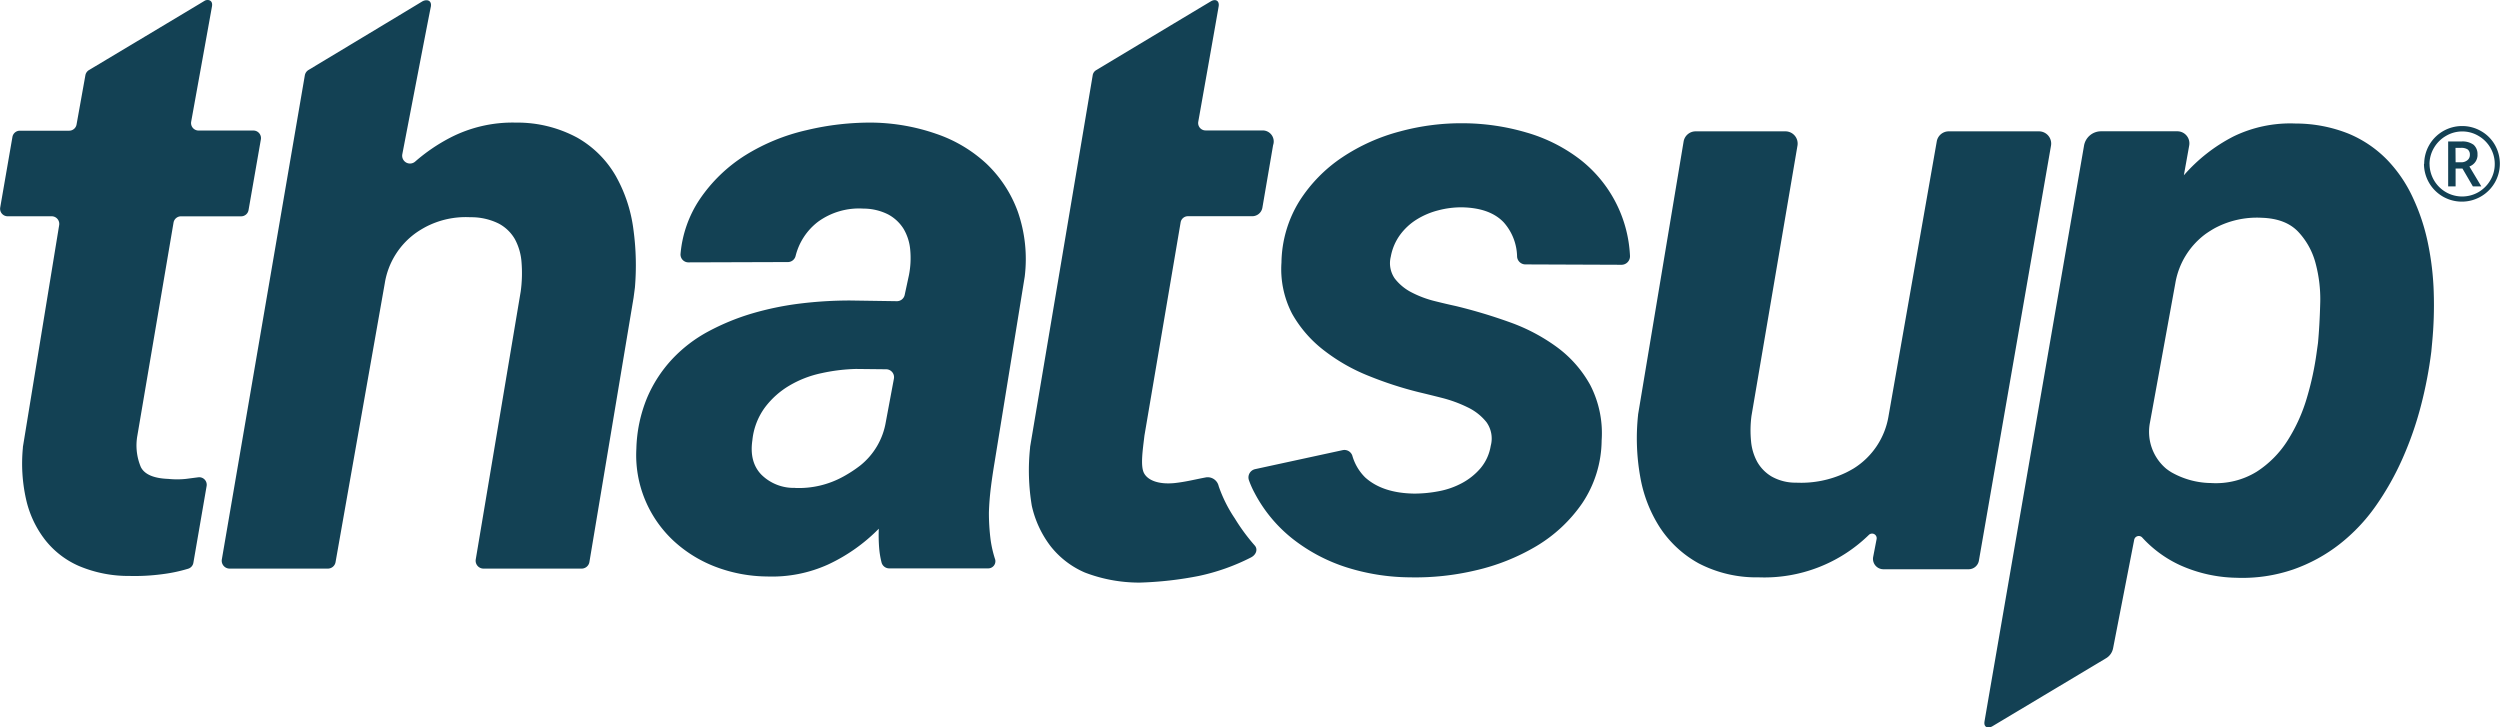
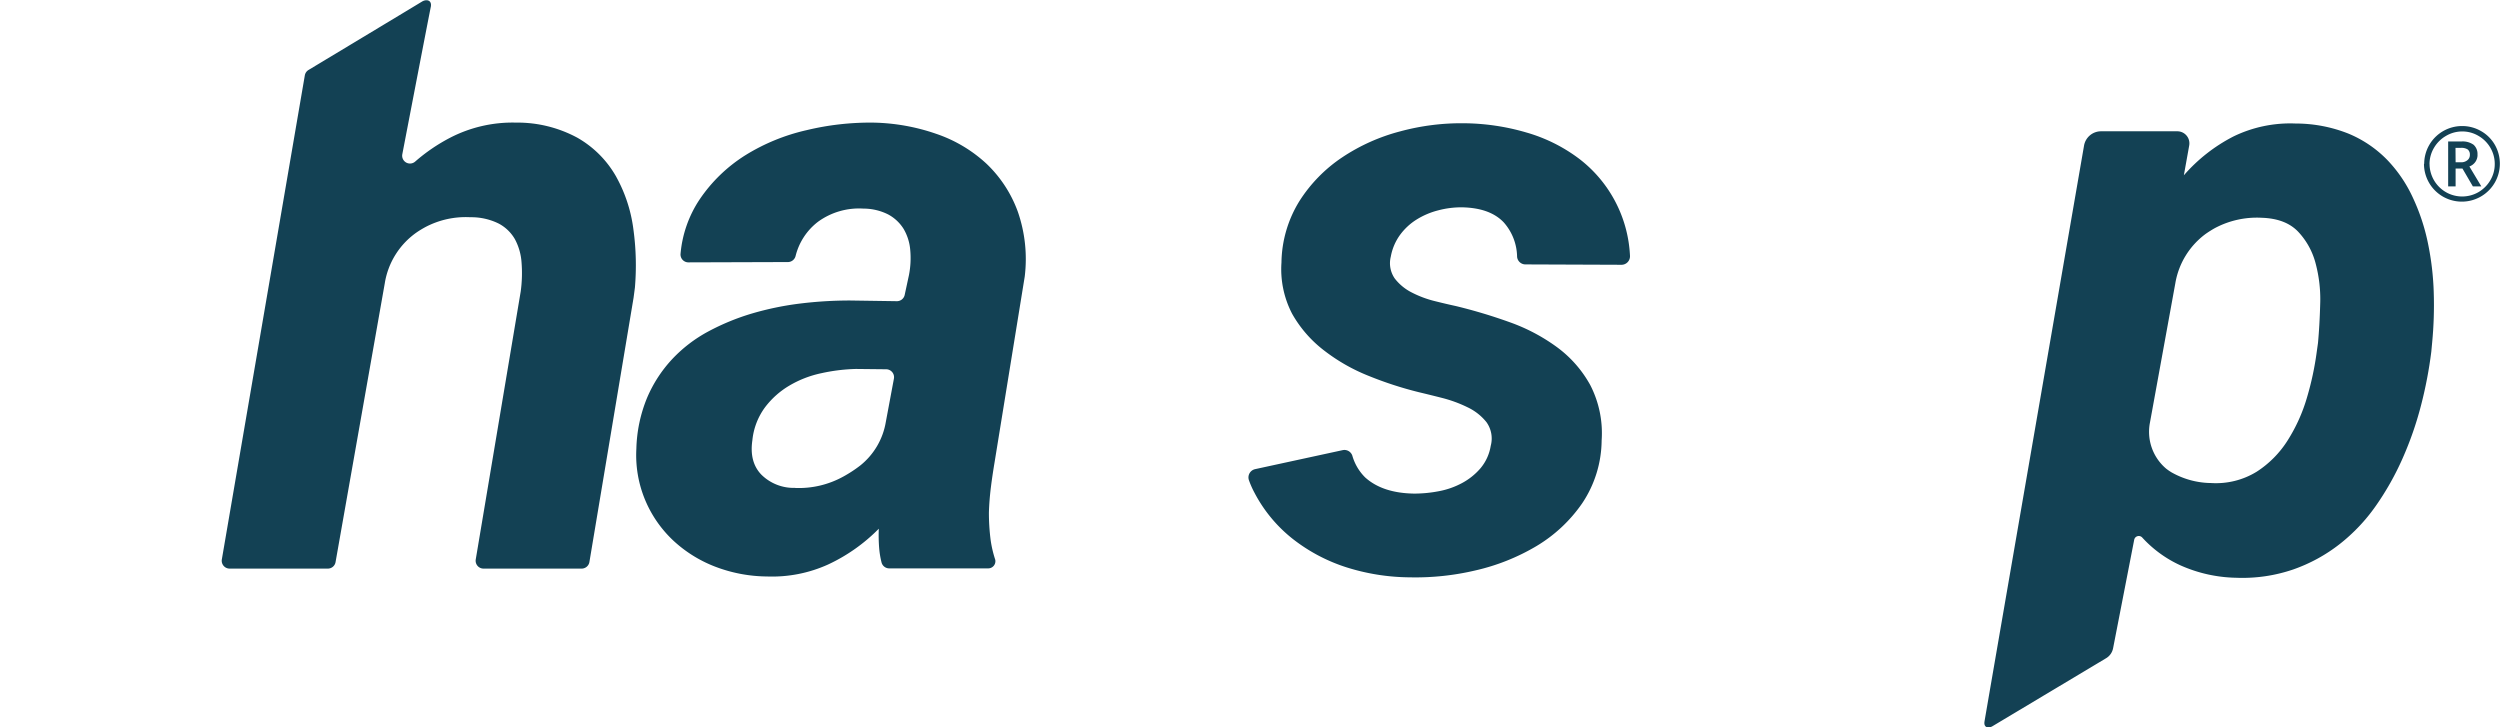
<svg xmlns="http://www.w3.org/2000/svg" fill="#134154" id="Thatsup_logo" viewBox="0 0 466.32 135.69">
  <path class="cls-1" d="M454.14,32.3a7.06,7.06,0,0,1,.94-3.52,7.08,7.08,0,0,1,6.13-3.54,7,7,0,0,1,3.53.94,6.83,6.83,0,0,1,2.59,2.58,7.09,7.09,0,0,1,0,7,7.1,7.1,0,0,1-9.75,2.61,7.06,7.06,0,0,1-3.48-6.09Zm1,0a6.11,6.11,0,0,0,3.05,5.27,6.09,6.09,0,0,0,6.07,0,6.21,6.21,0,0,0,2.22-2.22,5.86,5.86,0,0,0,.82-3.05,5.93,5.93,0,0,0-.81-3,6.06,6.06,0,0,0-2.22-2.22,5.87,5.87,0,0,0-3.05-.83,5.94,5.94,0,0,0-3,.82A6.14,6.14,0,0,0,456,29.25,6,6,0,0,0,455.13,32.3Zm8.95-1.71a2.25,2.25,0,0,1-.4,1.33,2.31,2.31,0,0,1-1.12.86l2.23,3.72h-1.58l-1.94-3.33H460V36.5h-1.39V28.12h2.45a3.52,3.52,0,0,1,2.29.61A2.29,2.29,0,0,1,464.08,30.59ZM460,32h1a1.77,1.77,0,0,0,1.2-.39,1.23,1.23,0,0,0,.46-1,1.21,1.21,0,0,0-.4-1,2.18,2.18,0,0,0-1.28-.3h-1Z" transform="translate(-1.96 -1.73)" />
  <path class="cls-1" d="M455.47,67.3a78.69,78.69,0,0,1-1.93,10.08,63.41,63.41,0,0,1-3.43,9.85,52,52,0,0,1-5,8.87,33.42,33.42,0,0,1-6.75,7.13,30.33,30.33,0,0,1-8.65,4.72,29.26,29.26,0,0,1-10.6,1.55,26.66,26.66,0,0,1-10.42-2.31,22,22,0,0,1-7.14-5.19.87.87,0,0,0-1.5.4l-3.94,20.25a2.77,2.77,0,0,1-1.31,1.86L373.59,137.2c-.82.47-1.63.19-1.47-.86S390.69,28.9,390.69,28.9a3.22,3.22,0,0,1,3.16-2.68l14.23,0a2.25,2.25,0,0,1,2.23,2.64l-1,5.57a31,31,0,0,1,9.32-7.28,24.22,24.22,0,0,1,11.52-2.38A26.62,26.62,0,0,1,440,26.65a21.68,21.68,0,0,1,7.17,4.83A25.54,25.54,0,0,1,452,38.54,38,38,0,0,1,454.82,47a53,53,0,0,1,1.1,9.28,73.06,73.06,0,0,1-.3,9.4Zm-21.14-1.59c.2-2.16.34-4.58.41-7.24a25.84,25.84,0,0,0-.83-7.52,13.6,13.6,0,0,0-3.28-6c-1.56-1.64-3.82-2.5-6.79-2.6a16.68,16.68,0,0,0-8.73,1.92c-.59.33-1.16.69-1.72,1.08a14.4,14.4,0,0,0-5.67,9.21L403,80.48a9,9,0,0,0,3,8.66,9.86,9.86,0,0,0,1,.69,15.28,15.28,0,0,0,7.4,2,14.49,14.49,0,0,0,8.49-2.11,19,19,0,0,0,5.81-5.89,31.17,31.17,0,0,0,3.59-8,55.5,55.5,0,0,0,1.81-8.49Z" transform="translate(-1.96 -1.73)" />
-   <path class="cls-1" d="M352,102.28a.86.86,0,0,0-1.43-.79A27.93,27.93,0,0,1,330,109.42a23.28,23.28,0,0,1-11.17-2.6,20.43,20.43,0,0,1-7.24-6.68,25.44,25.44,0,0,1-3.7-9.59,40.89,40.89,0,0,1-.38-11.44.15.15,0,0,1,0-.07L316,28.13a2.28,2.28,0,0,1,2.25-1.9H335a2.28,2.28,0,0,1,2.24,2.66L328.66,79.3a20.85,20.85,0,0,0-.08,4.72,9.81,9.81,0,0,0,1.17,3.89,7.48,7.48,0,0,0,2.68,2.71A9.06,9.06,0,0,0,337,91.76a19.37,19.37,0,0,0,9.17-1.82c.53-.25,1.05-.54,1.56-.84a14.21,14.21,0,0,0,6.49-9.73l9-51.26a2.27,2.27,0,0,1,2.24-1.88h16.83a2.28,2.28,0,0,1,2.24,2.67l-13.45,77.4a1.94,1.94,0,0,1-1.92,1.61H353.27a1.94,1.94,0,0,1-1.91-2.31Z" transform="translate(-1.96 -1.73)" />
  <path class="cls-1" d="M186.3,107.75H167.83a1.48,1.48,0,0,1-1.43-1.08,16.2,16.2,0,0,1-.44-2.58,30.55,30.55,0,0,1-.08-3.74,32.49,32.49,0,0,1-9.47,6.68,25.32,25.32,0,0,1-11.36,2.23,27.6,27.6,0,0,1-9.63-1.81,24.21,24.21,0,0,1-7.85-4.87,22,22,0,0,1-5.24-7.51,21.74,21.74,0,0,1-1.67-9.66,26.65,26.65,0,0,1,2-9.48,24.76,24.76,0,0,1,4.68-7.21,26.28,26.28,0,0,1,6.75-5.17,43.46,43.46,0,0,1,8.19-3.36,56.09,56.09,0,0,1,9-1.85,76.1,76.1,0,0,1,9.21-.56l8.75.13a1.48,1.48,0,0,0,1.47-1.17l.8-3.72a16.57,16.57,0,0,0,.23-4.72,9.24,9.24,0,0,0-1.24-3.89,7.66,7.66,0,0,0-2.87-2.68A10.26,10.26,0,0,0,163,40.64a13,13,0,0,0-8.45,2.45,11.52,11.52,0,0,0-4.19,6.39A1.49,1.49,0,0,1,149,50.61l-18.61.06a1.47,1.47,0,0,1-1.49-1.6,21.68,21.68,0,0,1,3.58-10.17A28.73,28.73,0,0,1,141,30.68,37.29,37.29,0,0,1,152.45,26a50.88,50.88,0,0,1,12.3-1.4,37.85,37.85,0,0,1,11.89,2.11A26.09,26.09,0,0,1,186,32.3a23.36,23.36,0,0,1,5.82,8.94,26.93,26.93,0,0,1,1.28,12.08L187.47,88c-.25,1.51-.48,3-.68,4.61s-.32,3.12-.37,4.68a39.62,39.62,0,0,0,.32,5.16,21.36,21.36,0,0,0,.86,3.68A1.34,1.34,0,0,1,186.3,107.75Zm-36-15a17.15,17.15,0,0,0,8.95-2.12,24,24,0,0,0,3.17-2.07,13.16,13.16,0,0,0,4.76-8.07l1.52-8.13a1.48,1.48,0,0,0-1.44-1.75l-5.63-.06a33.58,33.58,0,0,0-6.5.8,19.68,19.68,0,0,0-5.92,2.3,15.63,15.63,0,0,0-4.57,4.08,12.41,12.41,0,0,0-2.34,6.11c-.4,2.72.16,4.87,1.7,6.45A8.57,8.57,0,0,0,150.33,92.73Z" transform="translate(-1.96 -1.73)" />
  <path class="cls-1" d="M80.72,2c-1.12.69-21.21,12.78-21.21,12.78a1.48,1.48,0,0,0-.69,1L43.34,106.07a1.47,1.47,0,0,0,1.45,1.72H63.1a1.46,1.46,0,0,0,1.45-1.21l9.18-52A14.33,14.33,0,0,1,79.79,45c.49-.33,1-.63,1.49-.9a16.12,16.12,0,0,1,8.42-1.85A11.52,11.52,0,0,1,95,43.44a7.55,7.55,0,0,1,3,2.9,10.67,10.67,0,0,1,1.24,4.31,25.15,25.15,0,0,1-.15,5.43l-8.39,50a1.47,1.47,0,0,0,1.45,1.71h18.3a1.47,1.47,0,0,0,1.45-1.22l8.24-49.31.25-1.9a49.26,49.26,0,0,0-.28-10.83,27.34,27.34,0,0,0-3.35-10.08,19.25,19.25,0,0,0-7.14-7.05,23.51,23.51,0,0,0-11.43-2.8,25.36,25.36,0,0,0-12.23,2.8,33.08,33.08,0,0,0-6.56,4.47A1.46,1.46,0,0,1,77,30.51S82,4.49,82.32,3C82.55,1.79,81.57,1.52,80.72,2Z" transform="translate(-1.96 -1.73)" />
-   <path class="cls-1" d="M40.12,1.88c-.48.31-21.58,12.93-21.58,12.93a1.43,1.43,0,0,0-.66,1l-1.64,9.14a1.4,1.4,0,0,1-1.38,1.16H5.66a1.4,1.4,0,0,0-1.38,1.16L2,40.43a1.4,1.4,0,0,0,1.38,1.64h8.23A1.42,1.42,0,0,1,13,43.7L6.23,85.11s0,.09,0,.14a30.45,30.45,0,0,0,.58,9.55,19.18,19.18,0,0,0,3.47,7.51,16.27,16.27,0,0,0,6.42,5,23.69,23.69,0,0,0,9.39,1.85,38.93,38.93,0,0,0,6.23-.34,28.88,28.88,0,0,0,4.71-1,1.4,1.4,0,0,0,1-1.11l2.47-14.32a1.4,1.4,0,0,0-1.56-1.63l-2.32.3a16,16,0,0,1-3.25,0q-4.08-.15-5.13-2.19A10.37,10.37,0,0,1,27.58,83l6.75-39.75a1.41,1.41,0,0,1,1.38-1.17H46.94a1.4,1.4,0,0,0,1.38-1.16l2.3-13.19a1.41,1.41,0,0,0-1.38-1.65H39a1.4,1.4,0,0,1-1.38-1.65S41.28,4.2,41.5,2.92,40.6,1.58,40.12,1.88Z" transform="translate(-1.96 -1.73)" />
-   <path class="cls-1" d="M227.79,2c-.51.29-21.37,12.82-21.37,12.82a1.35,1.35,0,0,0-.65,1L194.1,85.11s0,.09,0,.13a40.13,40.13,0,0,0,.32,10.83,19.32,19.32,0,0,0,3.48,7.51,16.38,16.38,0,0,0,6.41,4.94,28.31,28.31,0,0,0,10.26,1.88,66.48,66.48,0,0,0,11-1.24,39.2,39.2,0,0,0,9.73-3.45c.94-.47,1.38-1.53.65-2.29a36.12,36.12,0,0,1-3.67-5,25.8,25.8,0,0,1-3-6A2.11,2.11,0,0,0,227,90.76c-2,.36-3.86.86-6,1.08-2.93.28-4.94-.51-5.65-1.86s-.22-4.42.08-7l6.75-39.77a1.38,1.38,0,0,1,1.36-1.15h12a1.92,1.92,0,0,0,1.89-1.58l2-11.68a2.06,2.06,0,0,0-1.94-2.74H226.83a1.38,1.38,0,0,1-1.36-1.62s3.71-20.87,3.81-21.57C229.42,1.83,228.65,1.46,227.79,2Z" transform="translate(-1.96 -1.73)" />
  <path class="cls-1" d="M292.36,66.47a34.32,34.32,0,0,0-8.83-4.65,97.14,97.14,0,0,0-10-3c-1.16-.25-2.49-.56-4-.94a19.45,19.45,0,0,1-4.23-1.59,9.28,9.28,0,0,1-3.17-2.6,5,5,0,0,1-.75-4.08,9.9,9.9,0,0,1,1.73-4.07,11.15,11.15,0,0,1,3.1-2.87,14.28,14.28,0,0,1,4-1.7,16.91,16.91,0,0,1,4.34-.57q5.29.07,7.89,2.8a9.87,9.87,0,0,1,2.5,6.43,1.56,1.56,0,0,0,1.58,1.42l17.94.07A1.59,1.59,0,0,0,306,49.49a24.19,24.19,0,0,0-9.41-18.09,30.06,30.06,0,0,0-9.86-4.94A42.54,42.54,0,0,0,275,24.72a43.65,43.65,0,0,0-11.85,1.51,35.73,35.73,0,0,0-10.8,4.83,27.64,27.64,0,0,0-8,8.16,22.29,22.29,0,0,0-3.36,11.47,18,18,0,0,0,2,9.59A22.63,22.63,0,0,0,249,67.15a34.18,34.18,0,0,0,8.3,4.71,68.54,68.54,0,0,0,9.21,3c1.26.3,2.73.66,4.42,1.09a24.4,24.4,0,0,1,4.75,1.74,9.94,9.94,0,0,1,3.55,2.79,5.23,5.23,0,0,1,.79,4.42,8.63,8.63,0,0,1-1.92,4.19,12,12,0,0,1-3.44,2.75,14.82,14.82,0,0,1-4.3,1.51,24.3,24.3,0,0,1-4.6.45q-5.89-.08-9.14-3a9.28,9.28,0,0,1-2.42-4.1,1.56,1.56,0,0,0-1.82-1l-16.31,3.54a1.58,1.58,0,0,0-1.14,2.09,16.53,16.53,0,0,0,1,2.26,26.75,26.75,0,0,0,7.1,8.61,32,32,0,0,0,10.11,5.36A39.94,39.94,0,0,0,265,109.42a48.66,48.66,0,0,0,12.12-1.28,39.4,39.4,0,0,0,11.4-4.53,27.4,27.4,0,0,0,8.56-8,21.34,21.34,0,0,0,3.63-11.7,19.58,19.58,0,0,0-2.12-10.35A21.83,21.83,0,0,0,292.36,66.47Z" transform="translate(-1.96 -1.73)" />
</svg>